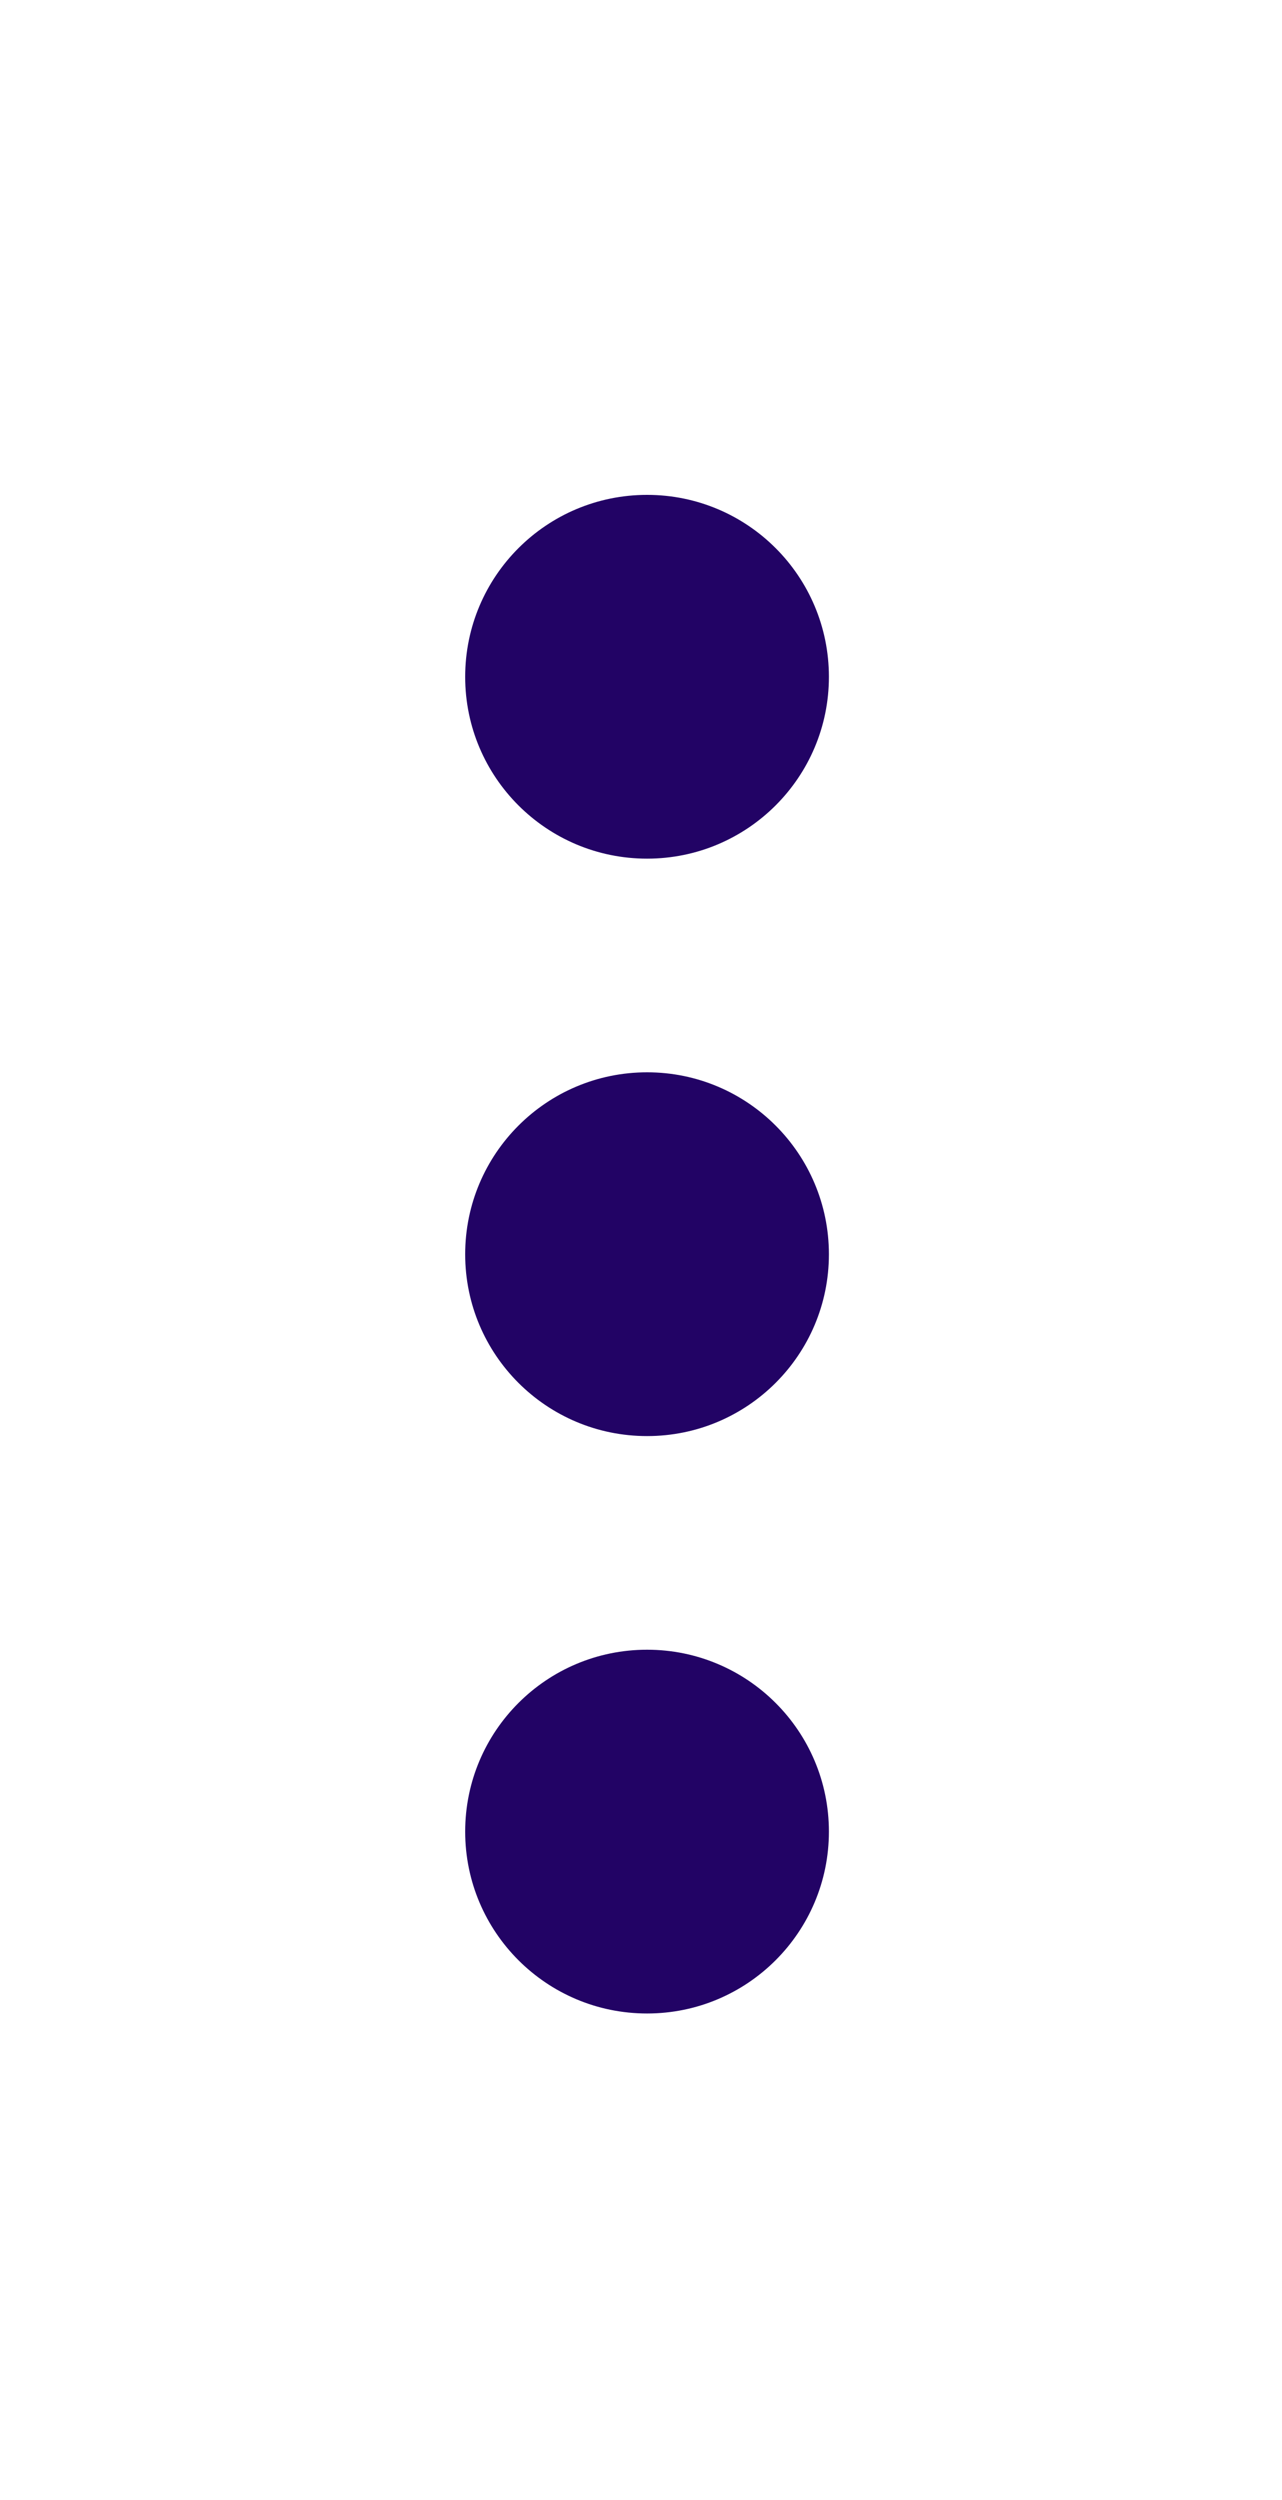
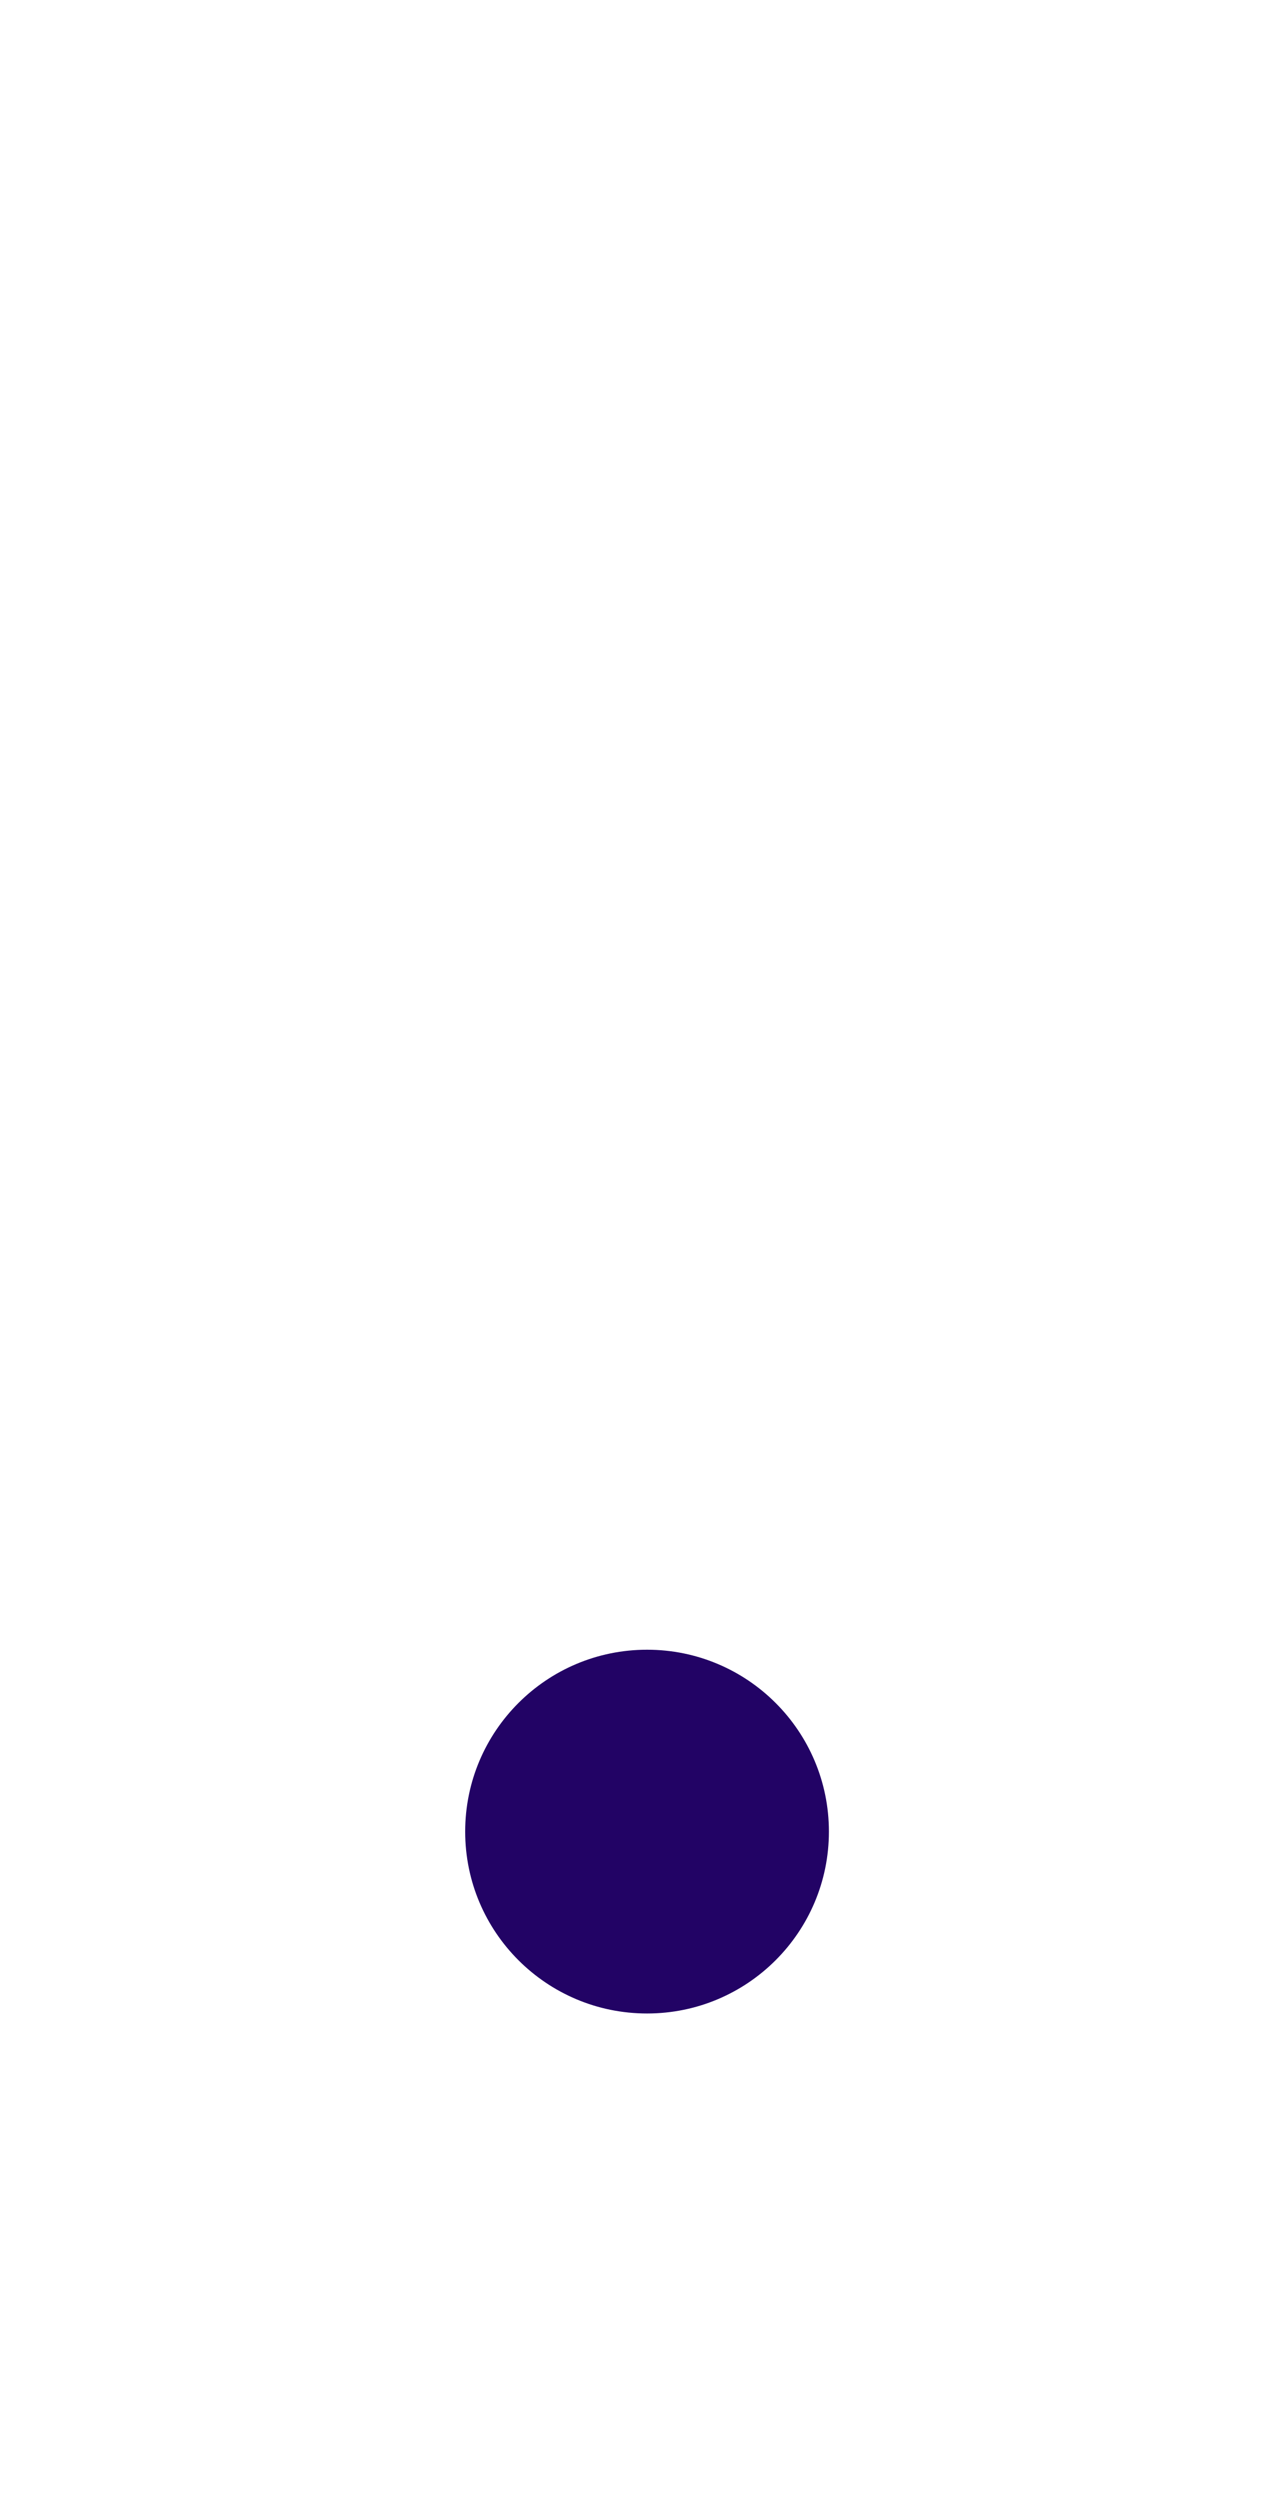
<svg xmlns="http://www.w3.org/2000/svg" version="1.1" id="Layer_1" x="0px" y="0px" viewBox="0 0 40 78" style="enable-background:new 0 0 40 78;" xml:space="preserve">
  <style type="text/css">
	.st0{fill:#220365;}
</style>
  <g>
-     <path class="st0" d="M25.863,39.134c0,3.134-2.541,5.672-5.673,5.672c-3.136,0-5.676-2.537-5.676-5.672s2.54-5.678,5.676-5.678   C23.323,33.455,25.863,35.999,25.863,39.134z" />
-     <path class="st0" d="M25.863,21.118c0,3.131-2.541,5.672-5.673,5.672c-3.136,0-5.676-2.54-5.676-5.672   c0-3.138,2.54-5.678,5.676-5.678C23.323,15.44,25.863,17.98,25.863,21.118z" />
    <path class="st0" d="M25.863,57.146c0,3.134-2.541,5.675-5.673,5.675c-3.136,0-5.676-2.541-5.676-5.675   c0-3.134,2.54-5.675,5.676-5.675C23.323,51.471,25.863,54.012,25.863,57.146z" />
  </g>
</svg>